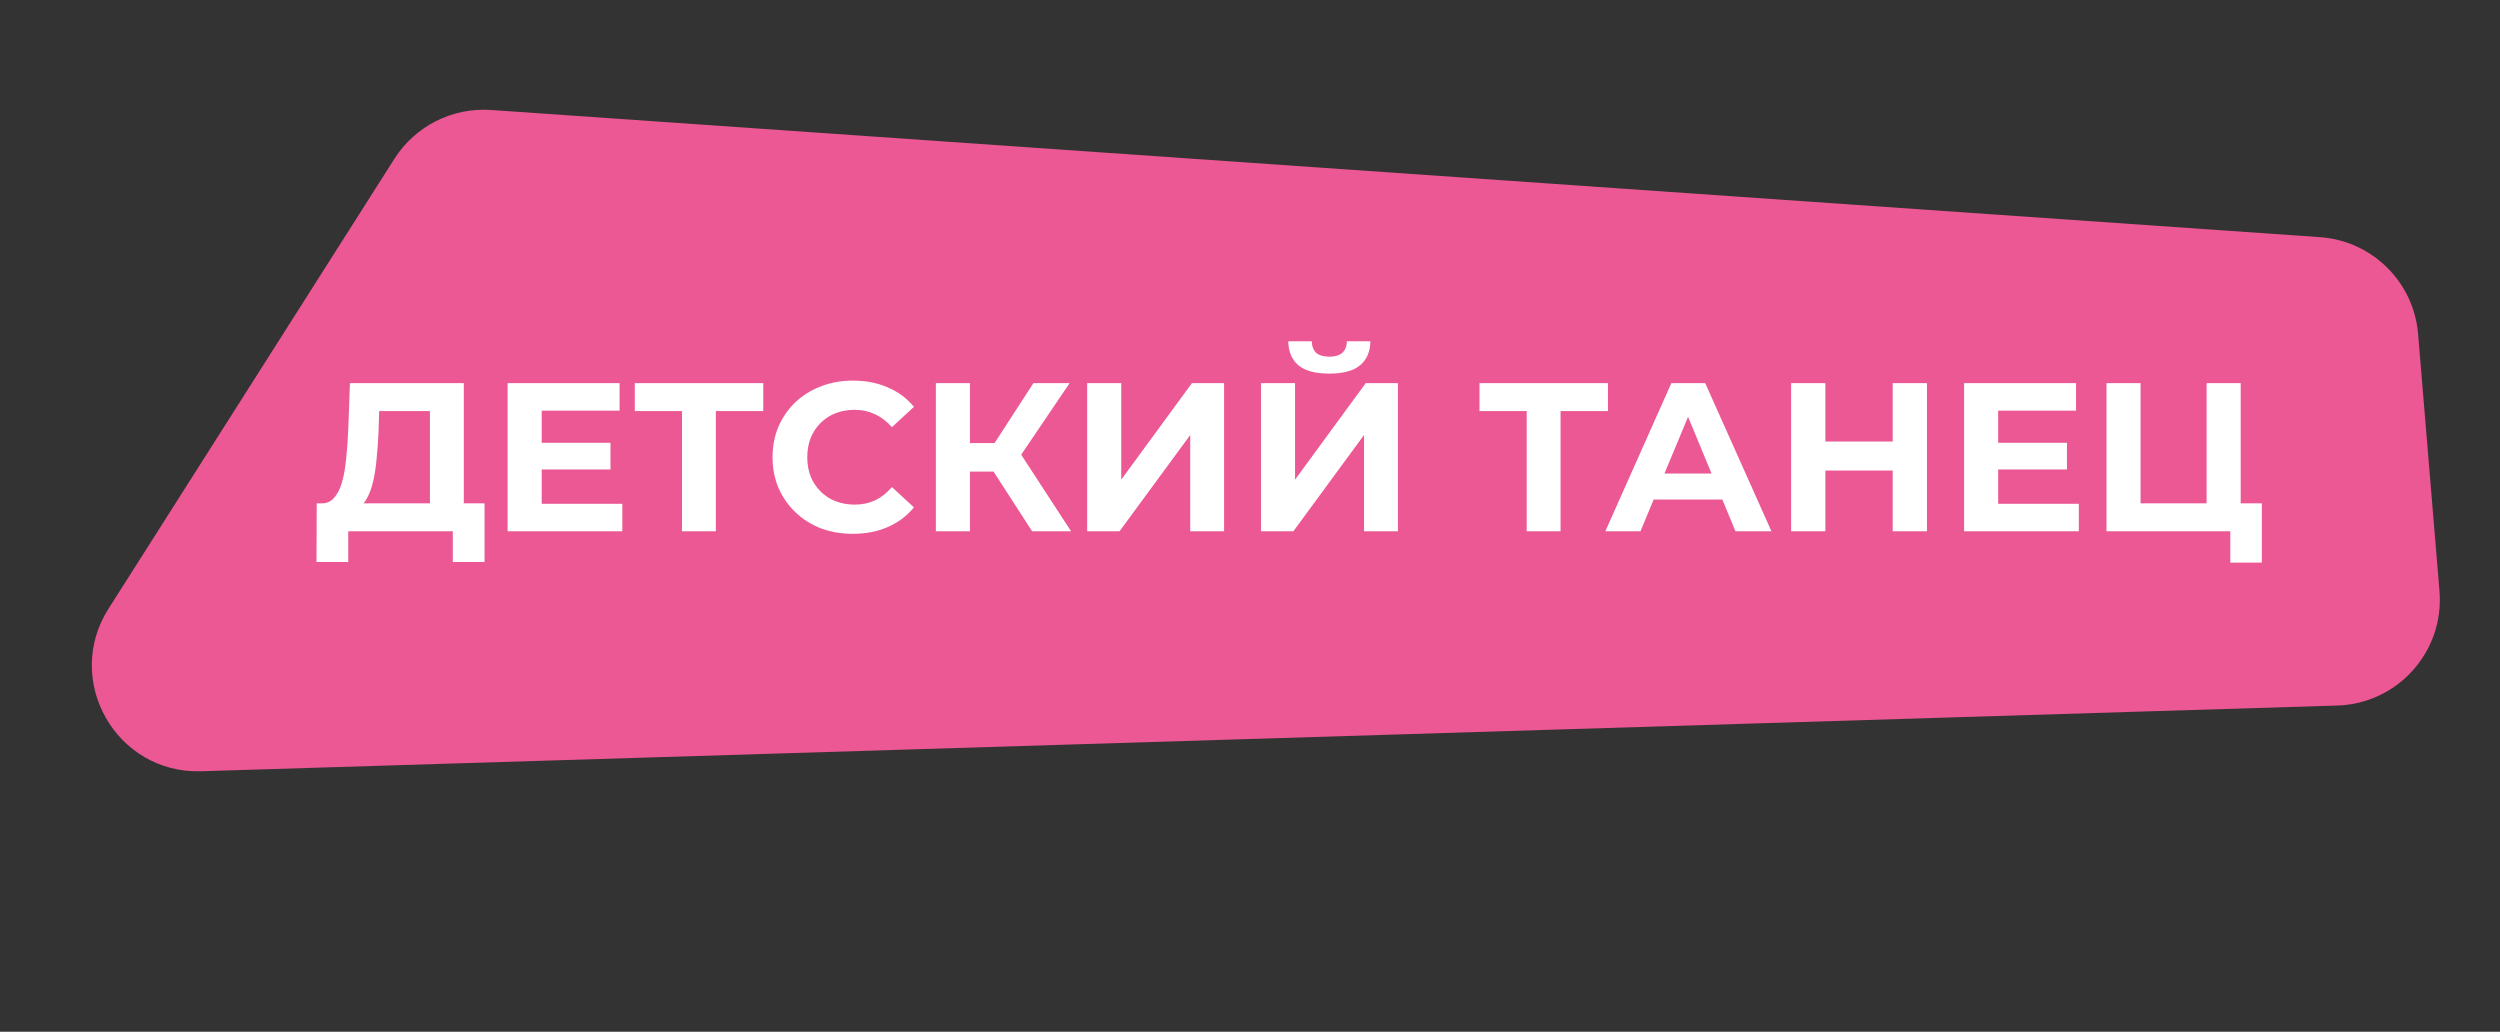
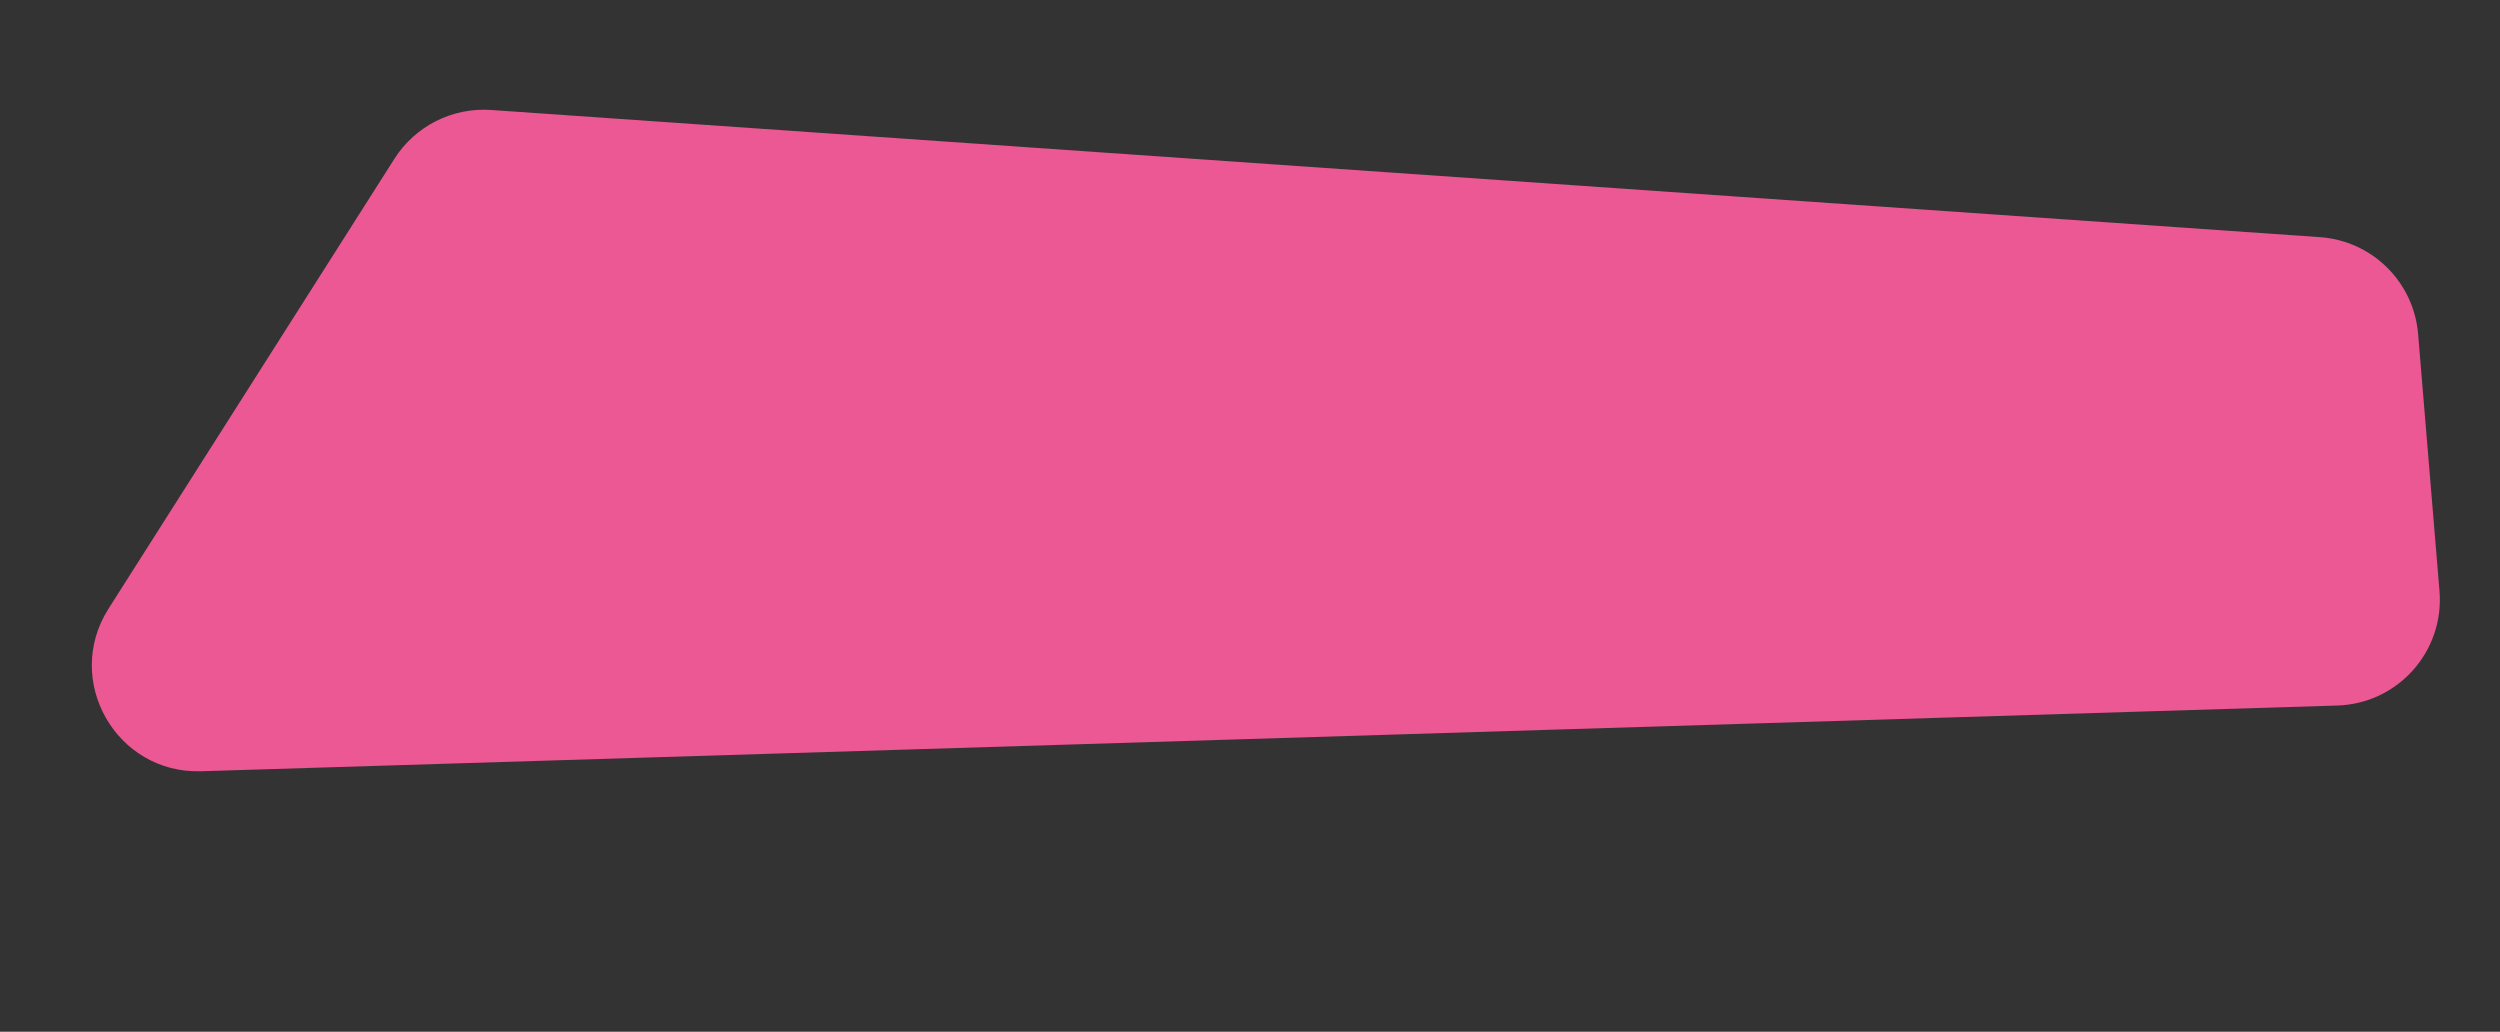
<svg xmlns="http://www.w3.org/2000/svg" width="378" height="156" viewBox="0 0 378 156" fill="none">
  <rect x="0" y="0" width="378" height="156" fill="#333333" stroke="none" />
  <path d="M365.616 50.493C364.96 42.622 358.66 36.406 350.781 35.858L74.248 16.628C68.391 16.221 62.782 19.054 59.634 24.009L16.405 92.039C9.517 102.879 17.564 117.008 30.401 116.613L353.397 106.676C362.558 106.394 369.61 98.49 368.85 89.356L365.616 50.493Z" fill="#EB5893" />
-   <path d="M65.007 78.027V62.155H57.327L57.231 65.419C57.167 66.806 57.071 68.118 56.943 69.355C56.836 70.592 56.666 71.723 56.431 72.747C56.196 73.75 55.887 74.603 55.503 75.307C55.14 76.011 54.682 76.512 54.127 76.811L48.591 76.107C49.359 76.128 49.988 75.862 50.479 75.307C50.991 74.752 51.396 73.974 51.695 72.971C51.994 71.947 52.207 70.752 52.335 69.387C52.484 68.022 52.591 66.539 52.655 64.939L52.911 57.931H70.127V78.027H65.007ZM47.855 84.971L47.887 76.107H73.263V84.971H68.463V80.331H52.655V84.971H47.855ZM81.521 66.955H92.305V70.987H81.521V66.955ZM81.905 76.171H94.097V80.331H76.753V57.931H93.681V62.091H81.905V76.171ZM103.116 80.331V60.971L104.3 62.155H95.98V57.931H115.404V62.155H107.084L108.236 60.971V80.331H103.116ZM128.939 80.715C127.211 80.715 125.6 80.438 124.107 79.883C122.635 79.307 121.355 78.496 120.266 77.451C119.179 76.406 118.325 75.179 117.707 73.771C117.109 72.363 116.811 70.816 116.811 69.131C116.811 67.446 117.109 65.899 117.707 64.491C118.325 63.083 119.179 61.856 120.266 60.811C121.376 59.766 122.667 58.966 124.139 58.411C125.611 57.835 127.221 57.547 128.971 57.547C130.912 57.547 132.661 57.888 134.219 58.571C135.797 59.232 137.12 60.214 138.187 61.515L134.859 64.587C134.091 63.712 133.237 63.062 132.299 62.635C131.36 62.187 130.336 61.963 129.227 61.963C128.181 61.963 127.221 62.134 126.347 62.475C125.472 62.816 124.715 63.307 124.075 63.947C123.435 64.587 122.933 65.344 122.571 66.219C122.229 67.094 122.059 68.064 122.059 69.131C122.059 70.198 122.229 71.168 122.571 72.043C122.933 72.918 123.435 73.675 124.075 74.315C124.715 74.955 125.472 75.446 126.347 75.787C127.221 76.128 128.181 76.299 129.227 76.299C130.336 76.299 131.36 76.086 132.299 75.659C133.237 75.211 134.091 74.539 134.859 73.643L138.187 76.715C137.12 78.016 135.797 79.008 134.219 79.691C132.661 80.374 130.901 80.715 128.939 80.715ZM156.061 80.331L149.085 69.547L153.277 67.019L161.949 80.331H156.061ZM141.501 80.331V57.931H146.653V80.331H141.501ZM145.149 71.307V66.987H152.957V71.307H145.149ZM153.757 69.707L148.989 69.131L156.253 57.931H161.725L153.757 69.707ZM164.378 80.331V57.931H169.53V72.523L180.218 57.931H185.082V80.331H179.962V65.771L169.274 80.331H164.378ZM190.659 80.331V57.931H195.811V72.523L206.499 57.931H211.363V80.331H206.243V65.771L195.555 80.331H190.659ZM200.995 56.491C198.862 56.491 197.294 56.064 196.291 55.211C195.31 54.358 194.808 53.152 194.787 51.595H198.339C198.36 52.363 198.584 52.95 199.011 53.355C199.459 53.739 200.12 53.931 200.995 53.931C201.848 53.931 202.499 53.739 202.947 53.355C203.395 52.95 203.63 52.363 203.651 51.595H207.203C207.182 53.152 206.67 54.358 205.667 55.211C204.664 56.064 203.107 56.491 200.995 56.491ZM230.835 80.331V60.971L232.019 62.155H223.699V57.931H243.123V62.155H234.803L235.955 60.971V80.331H230.835ZM242.725 80.331L252.709 57.931H257.829L267.845 80.331H262.405L254.213 60.555H256.261L248.037 80.331H242.725ZM247.717 75.531L249.093 71.595H260.613L262.021 75.531H247.717ZM286.175 57.931H291.359V80.331H286.175V57.931ZM275.999 80.331H270.815V57.931H275.999V80.331ZM286.559 71.147H275.615V66.763H286.559V71.147ZM301.74 66.955H312.524V70.987H301.74V66.955ZM302.124 76.171H314.316V80.331H296.972V57.931H313.9V62.091H302.124V76.171ZM318.503 80.331V57.931H323.655V76.107H333.639V57.931H338.791V80.331H318.503ZM337.223 85.067V79.115L338.343 80.331H333.639V76.107H341.991V85.067H337.223Z" fill="white" />
</svg>